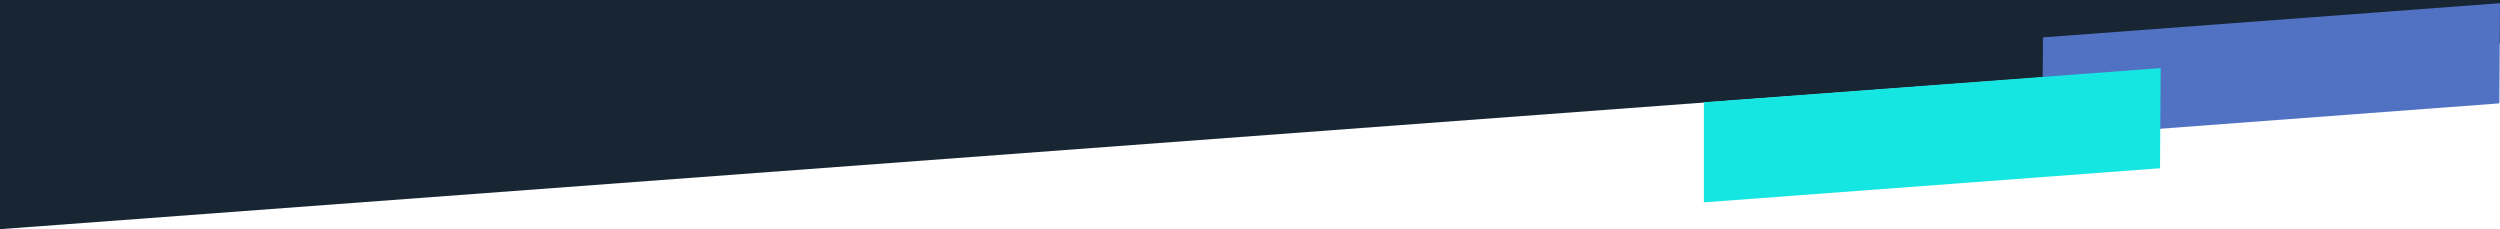
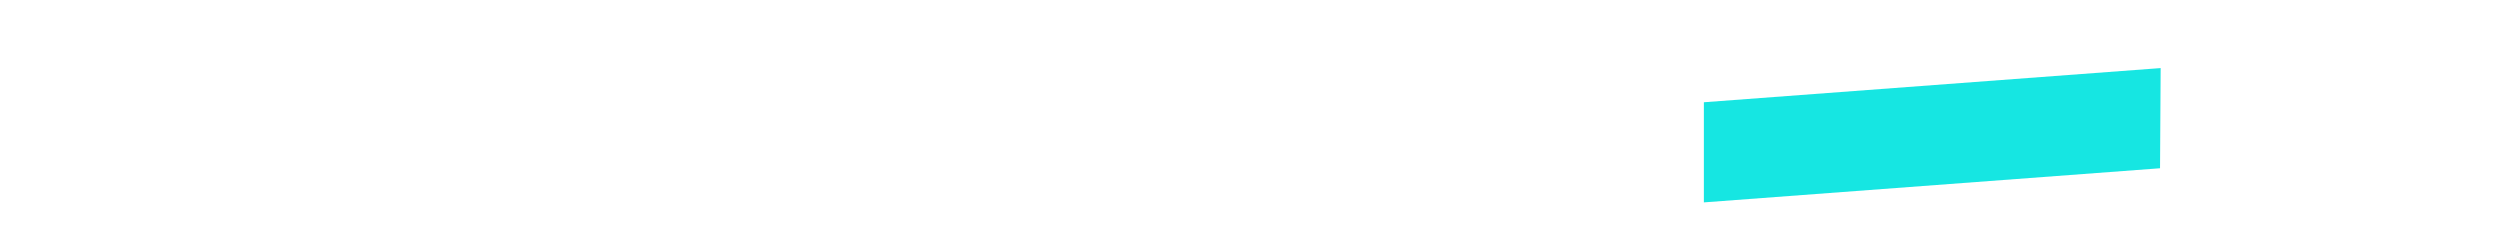
<svg xmlns="http://www.w3.org/2000/svg" width="1680" height="154" viewBox="0 0 1680 154" fill="none">
-   <path fill-rule="evenodd" clip-rule="evenodd" d="M0 0L3.05176e-05 154.001L1680 29.137V0H0Z" fill="#182633" />
-   <path fill-rule="evenodd" clip-rule="evenodd" d="M1679.72 47.821L1679.72 47.821L1679.58 69.461L1372.45 92.438L1372.48 87.554L1372.48 87.554L1372.87 25.121L1680 2.146L1679.72 47.821Z" fill="#5171C3" />
  <g style="mix-blend-mode:multiply">
    <path fill-rule="evenodd" clip-rule="evenodd" d="M1145 68.715L1451.96 45.752L1451.6 104.673L1451.6 104.673L1451.54 113.069L1145 136V68.715Z" fill="#16E6E2" />
  </g>
</svg>